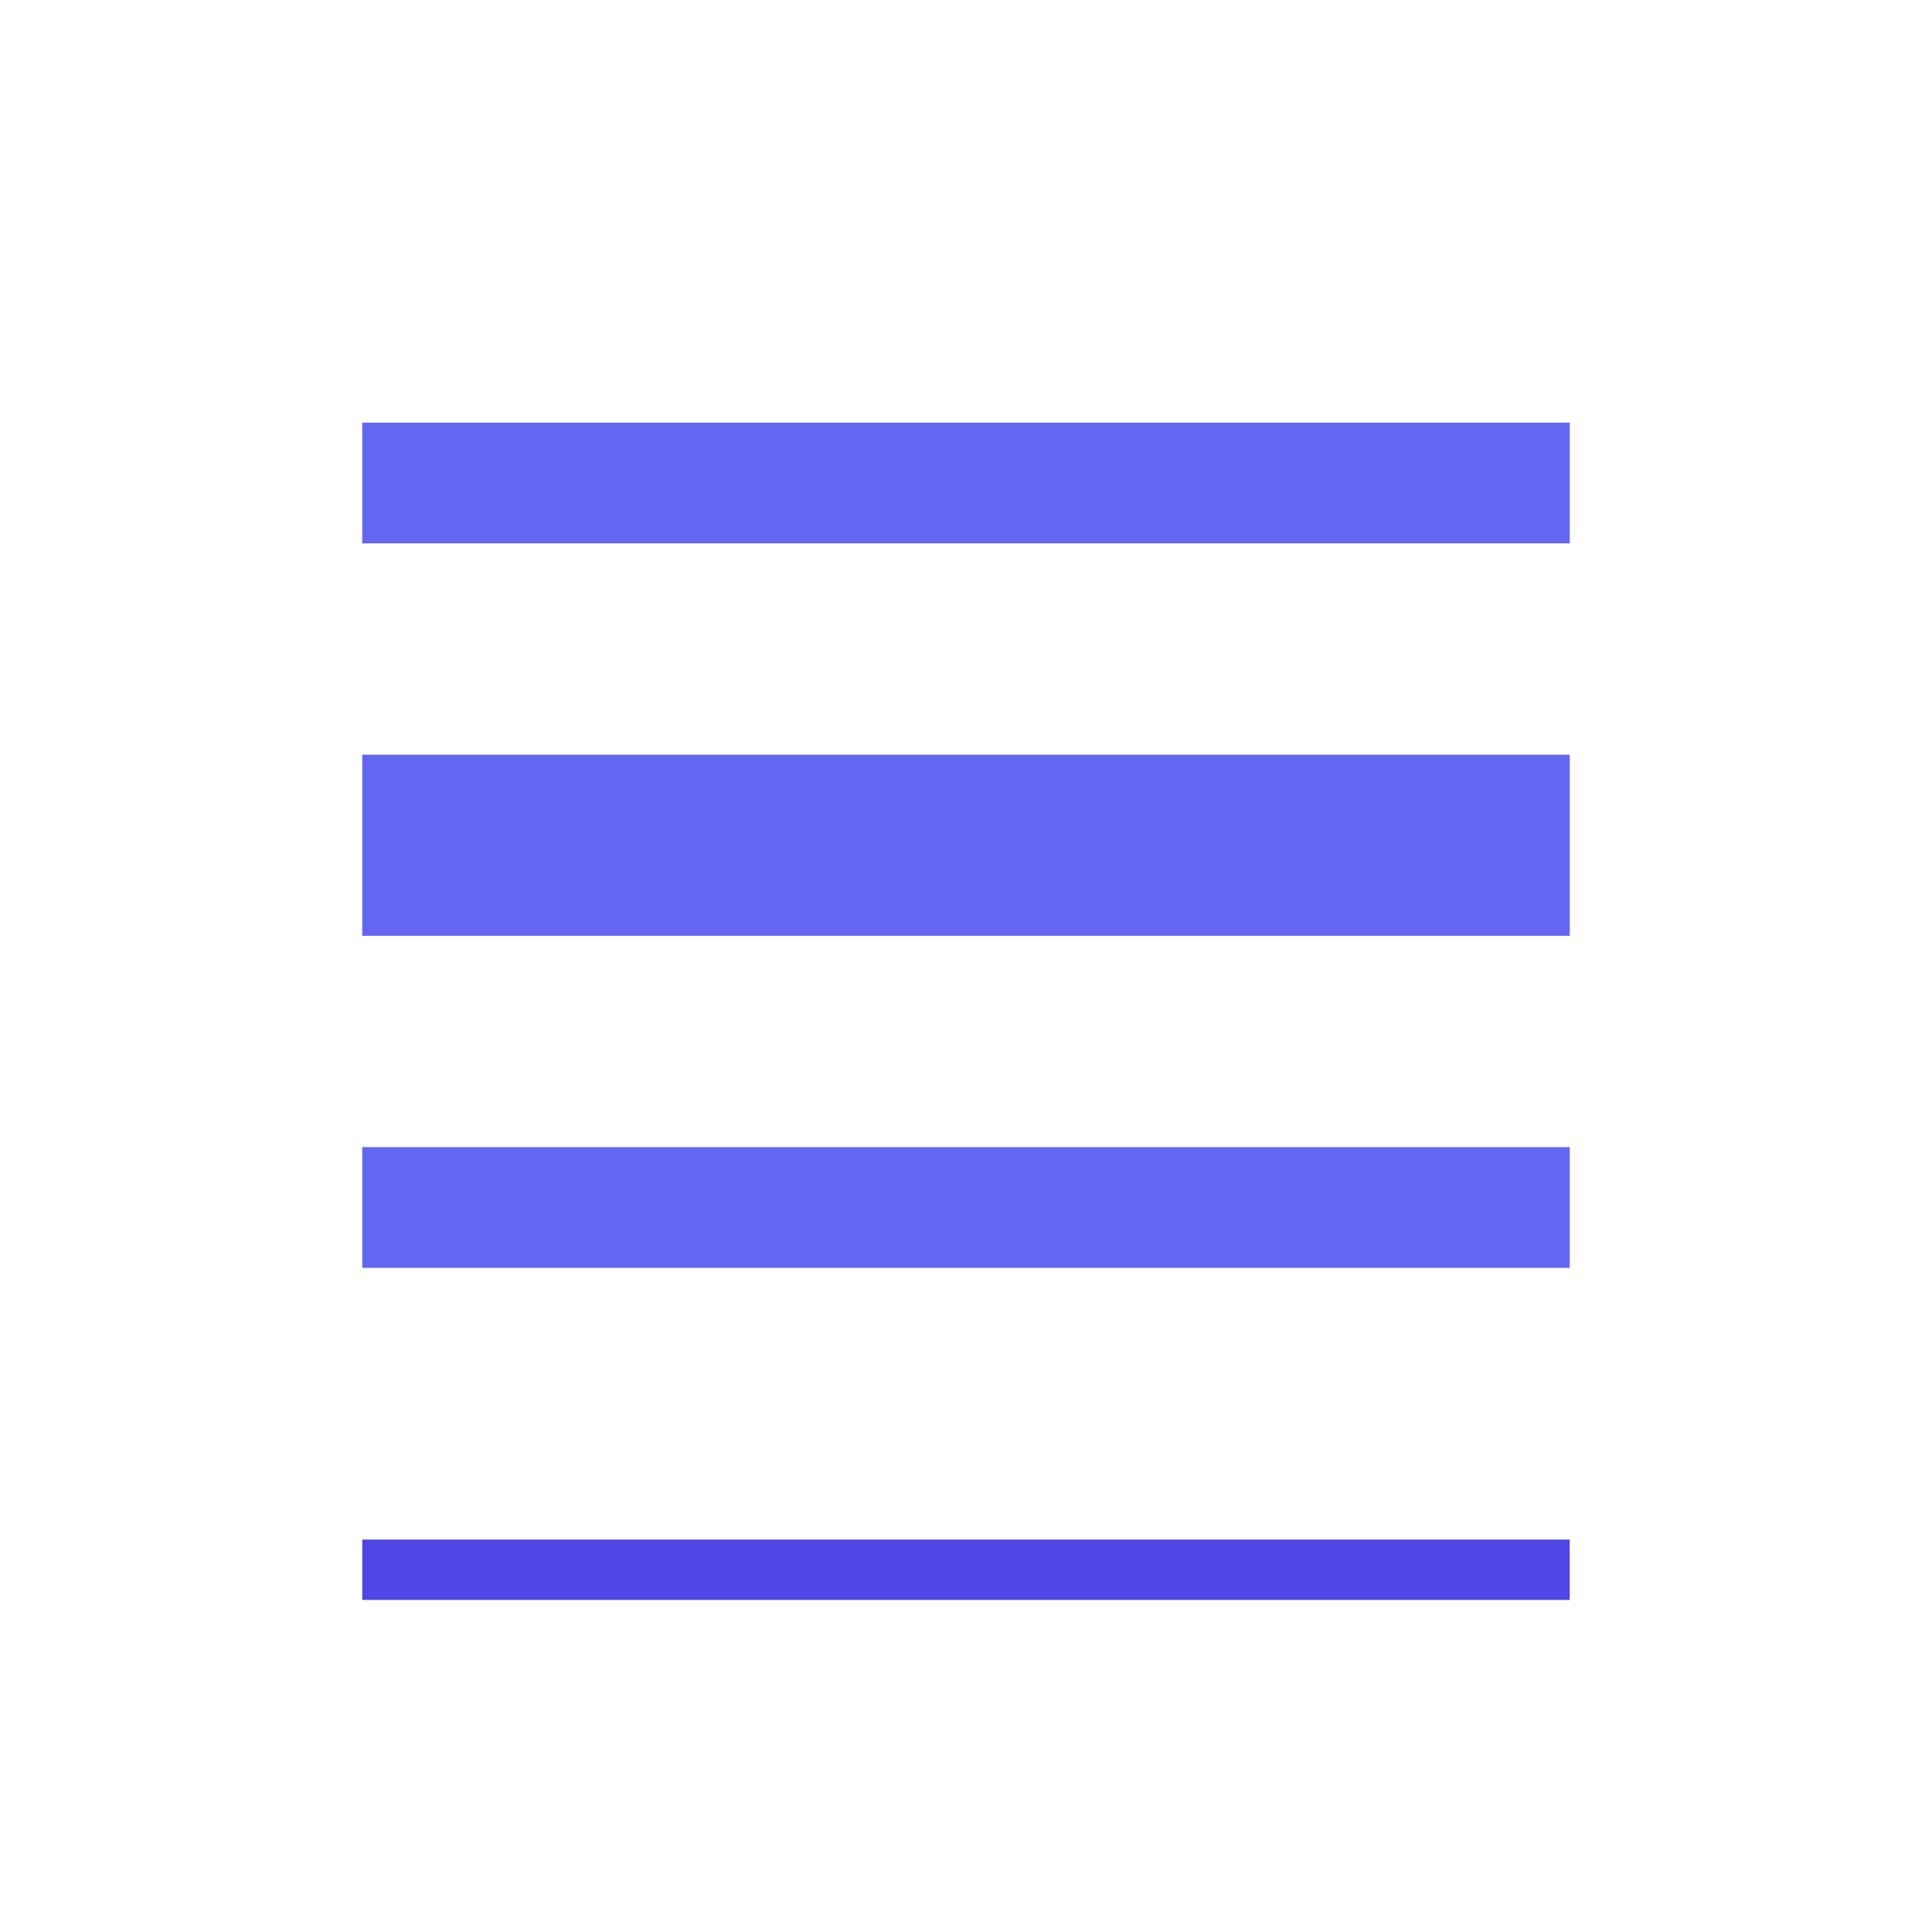
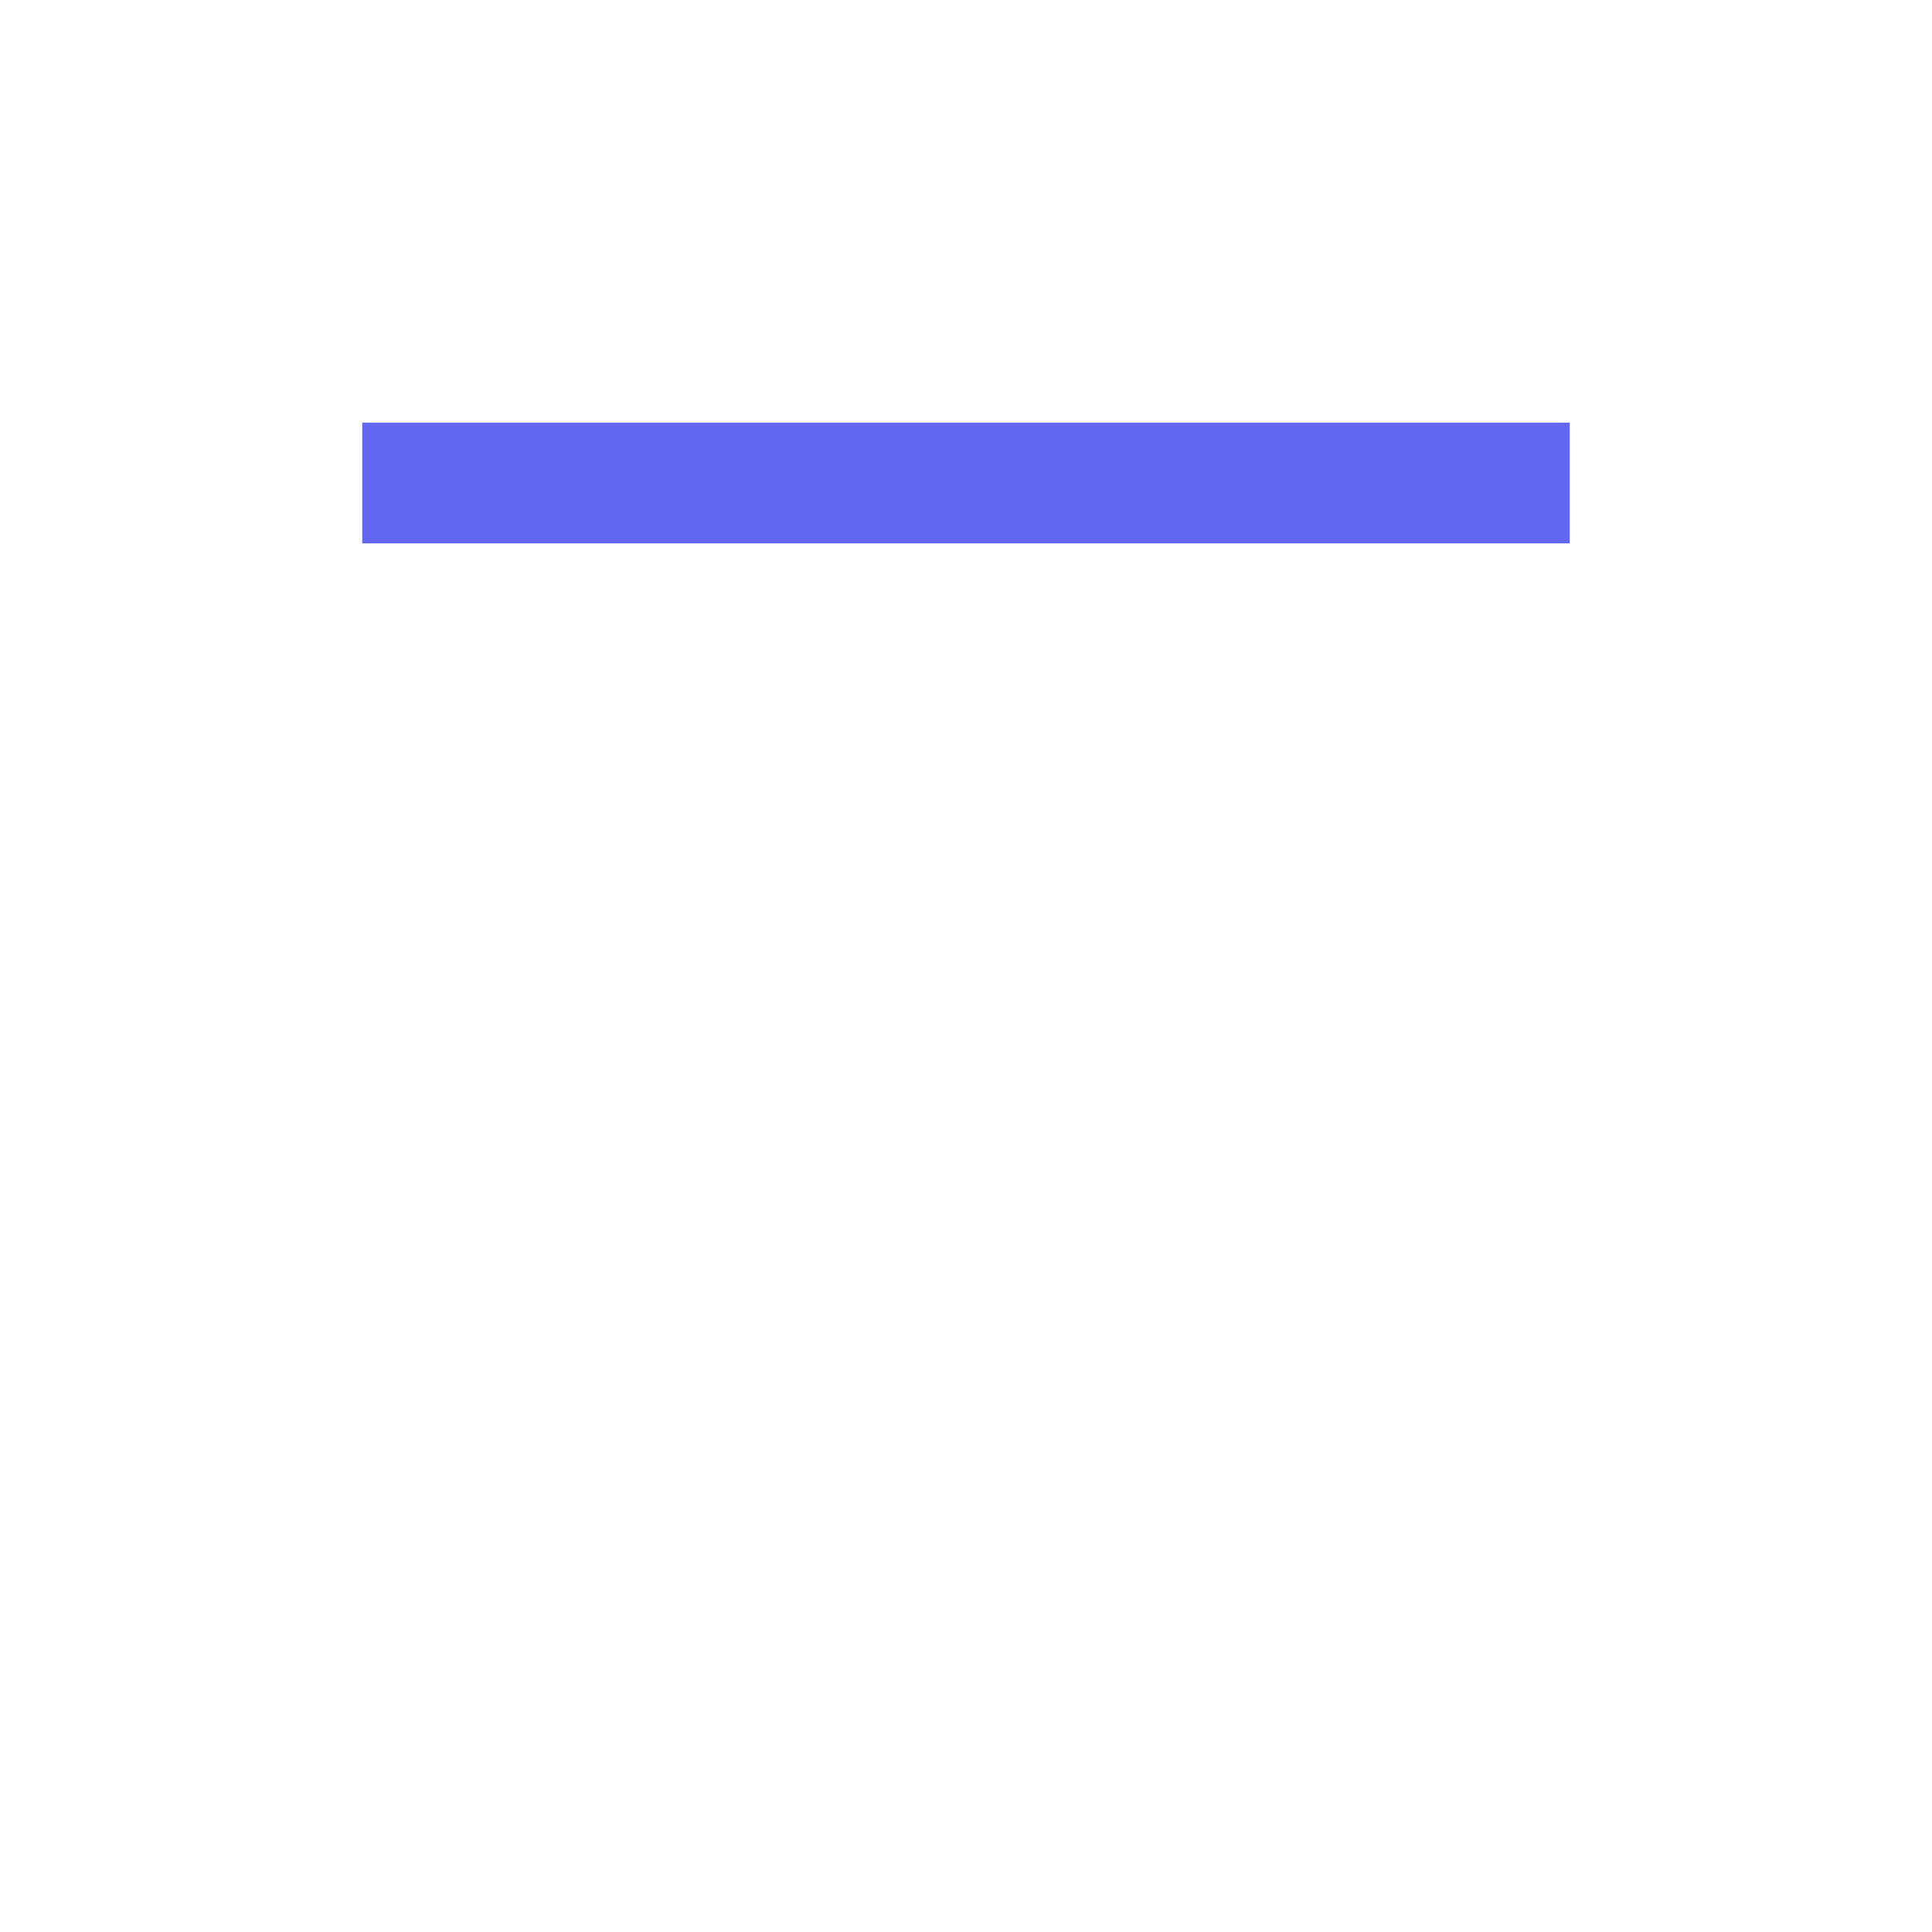
<svg xmlns="http://www.w3.org/2000/svg" width="32" height="32" viewBox="0 0 32 32">
-   <rect x="0" y="0" width="32" height="32" fill="none" />
  <line x1="6" y1="8" x2="26" y2="8" stroke="#6366f1" stroke-width="2" />
-   <line x1="6" y1="14" x2="26" y2="14" stroke="#6366f1" stroke-width="3" />
-   <line x1="6" y1="20" x2="26" y2="20" stroke="#6366f1" stroke-width="2" />
-   <line x1="6" y1="26" x2="26" y2="26" stroke="#4f46e5" stroke-width="1" />
</svg>